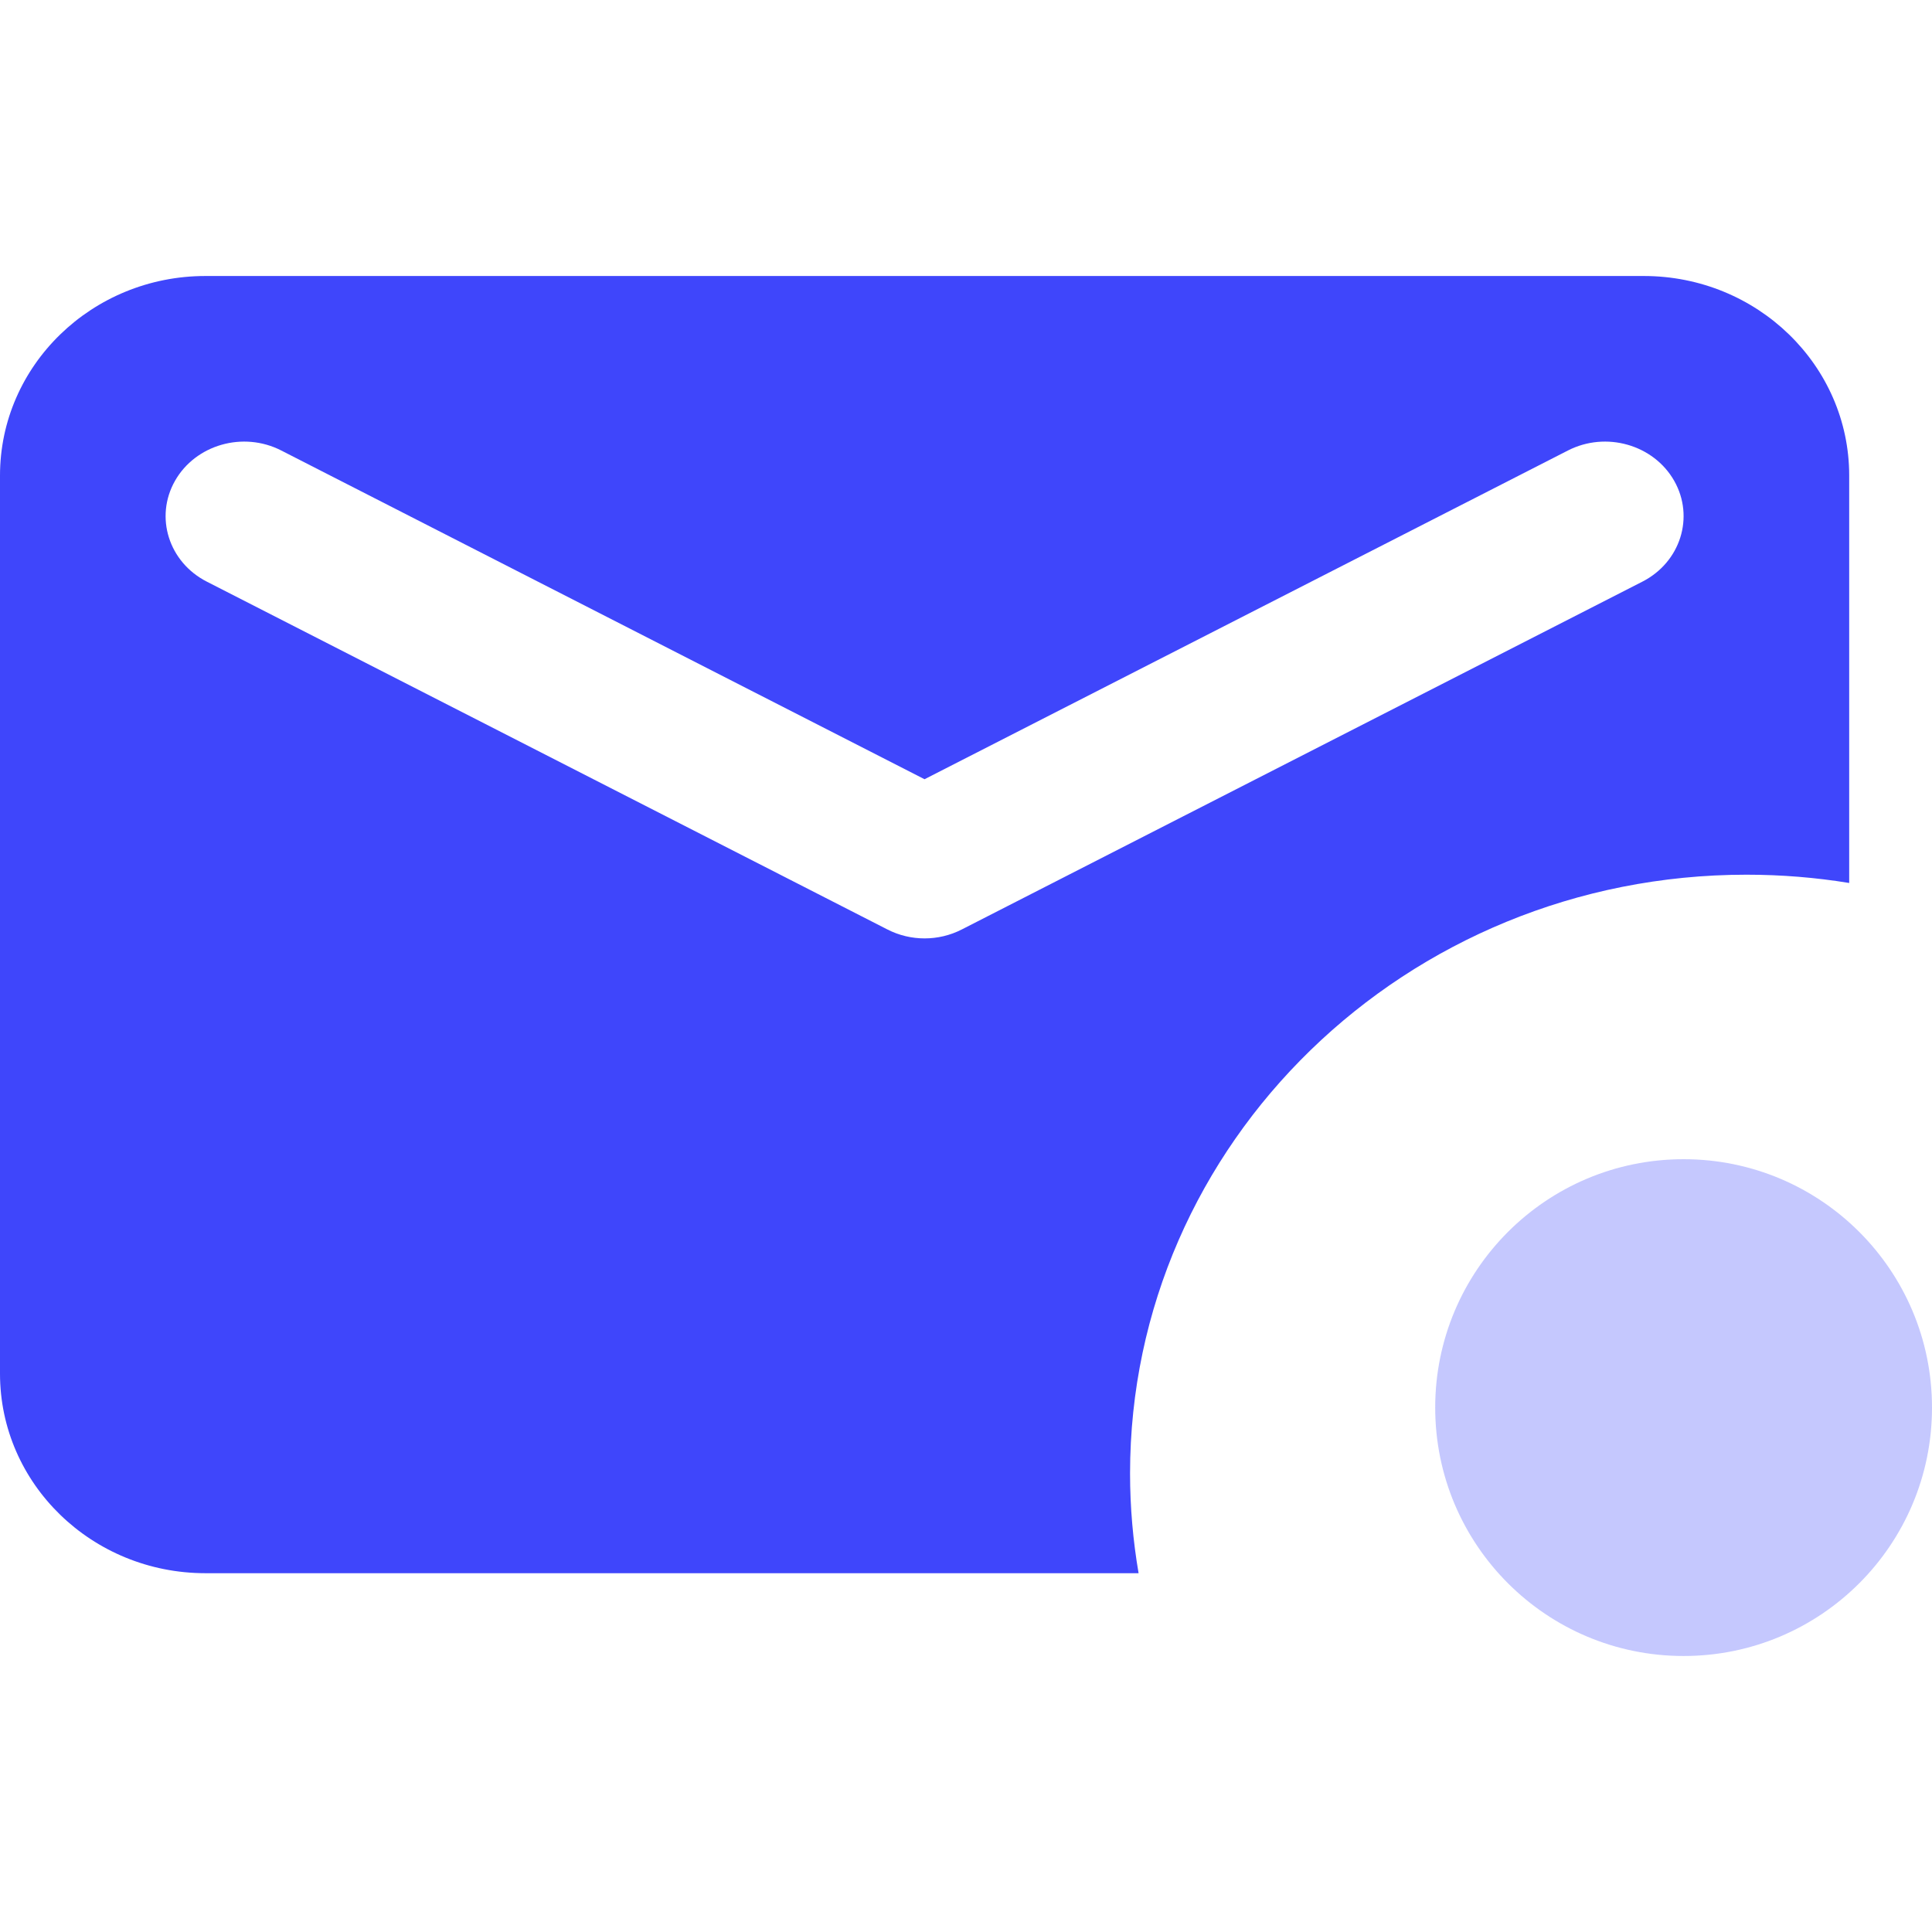
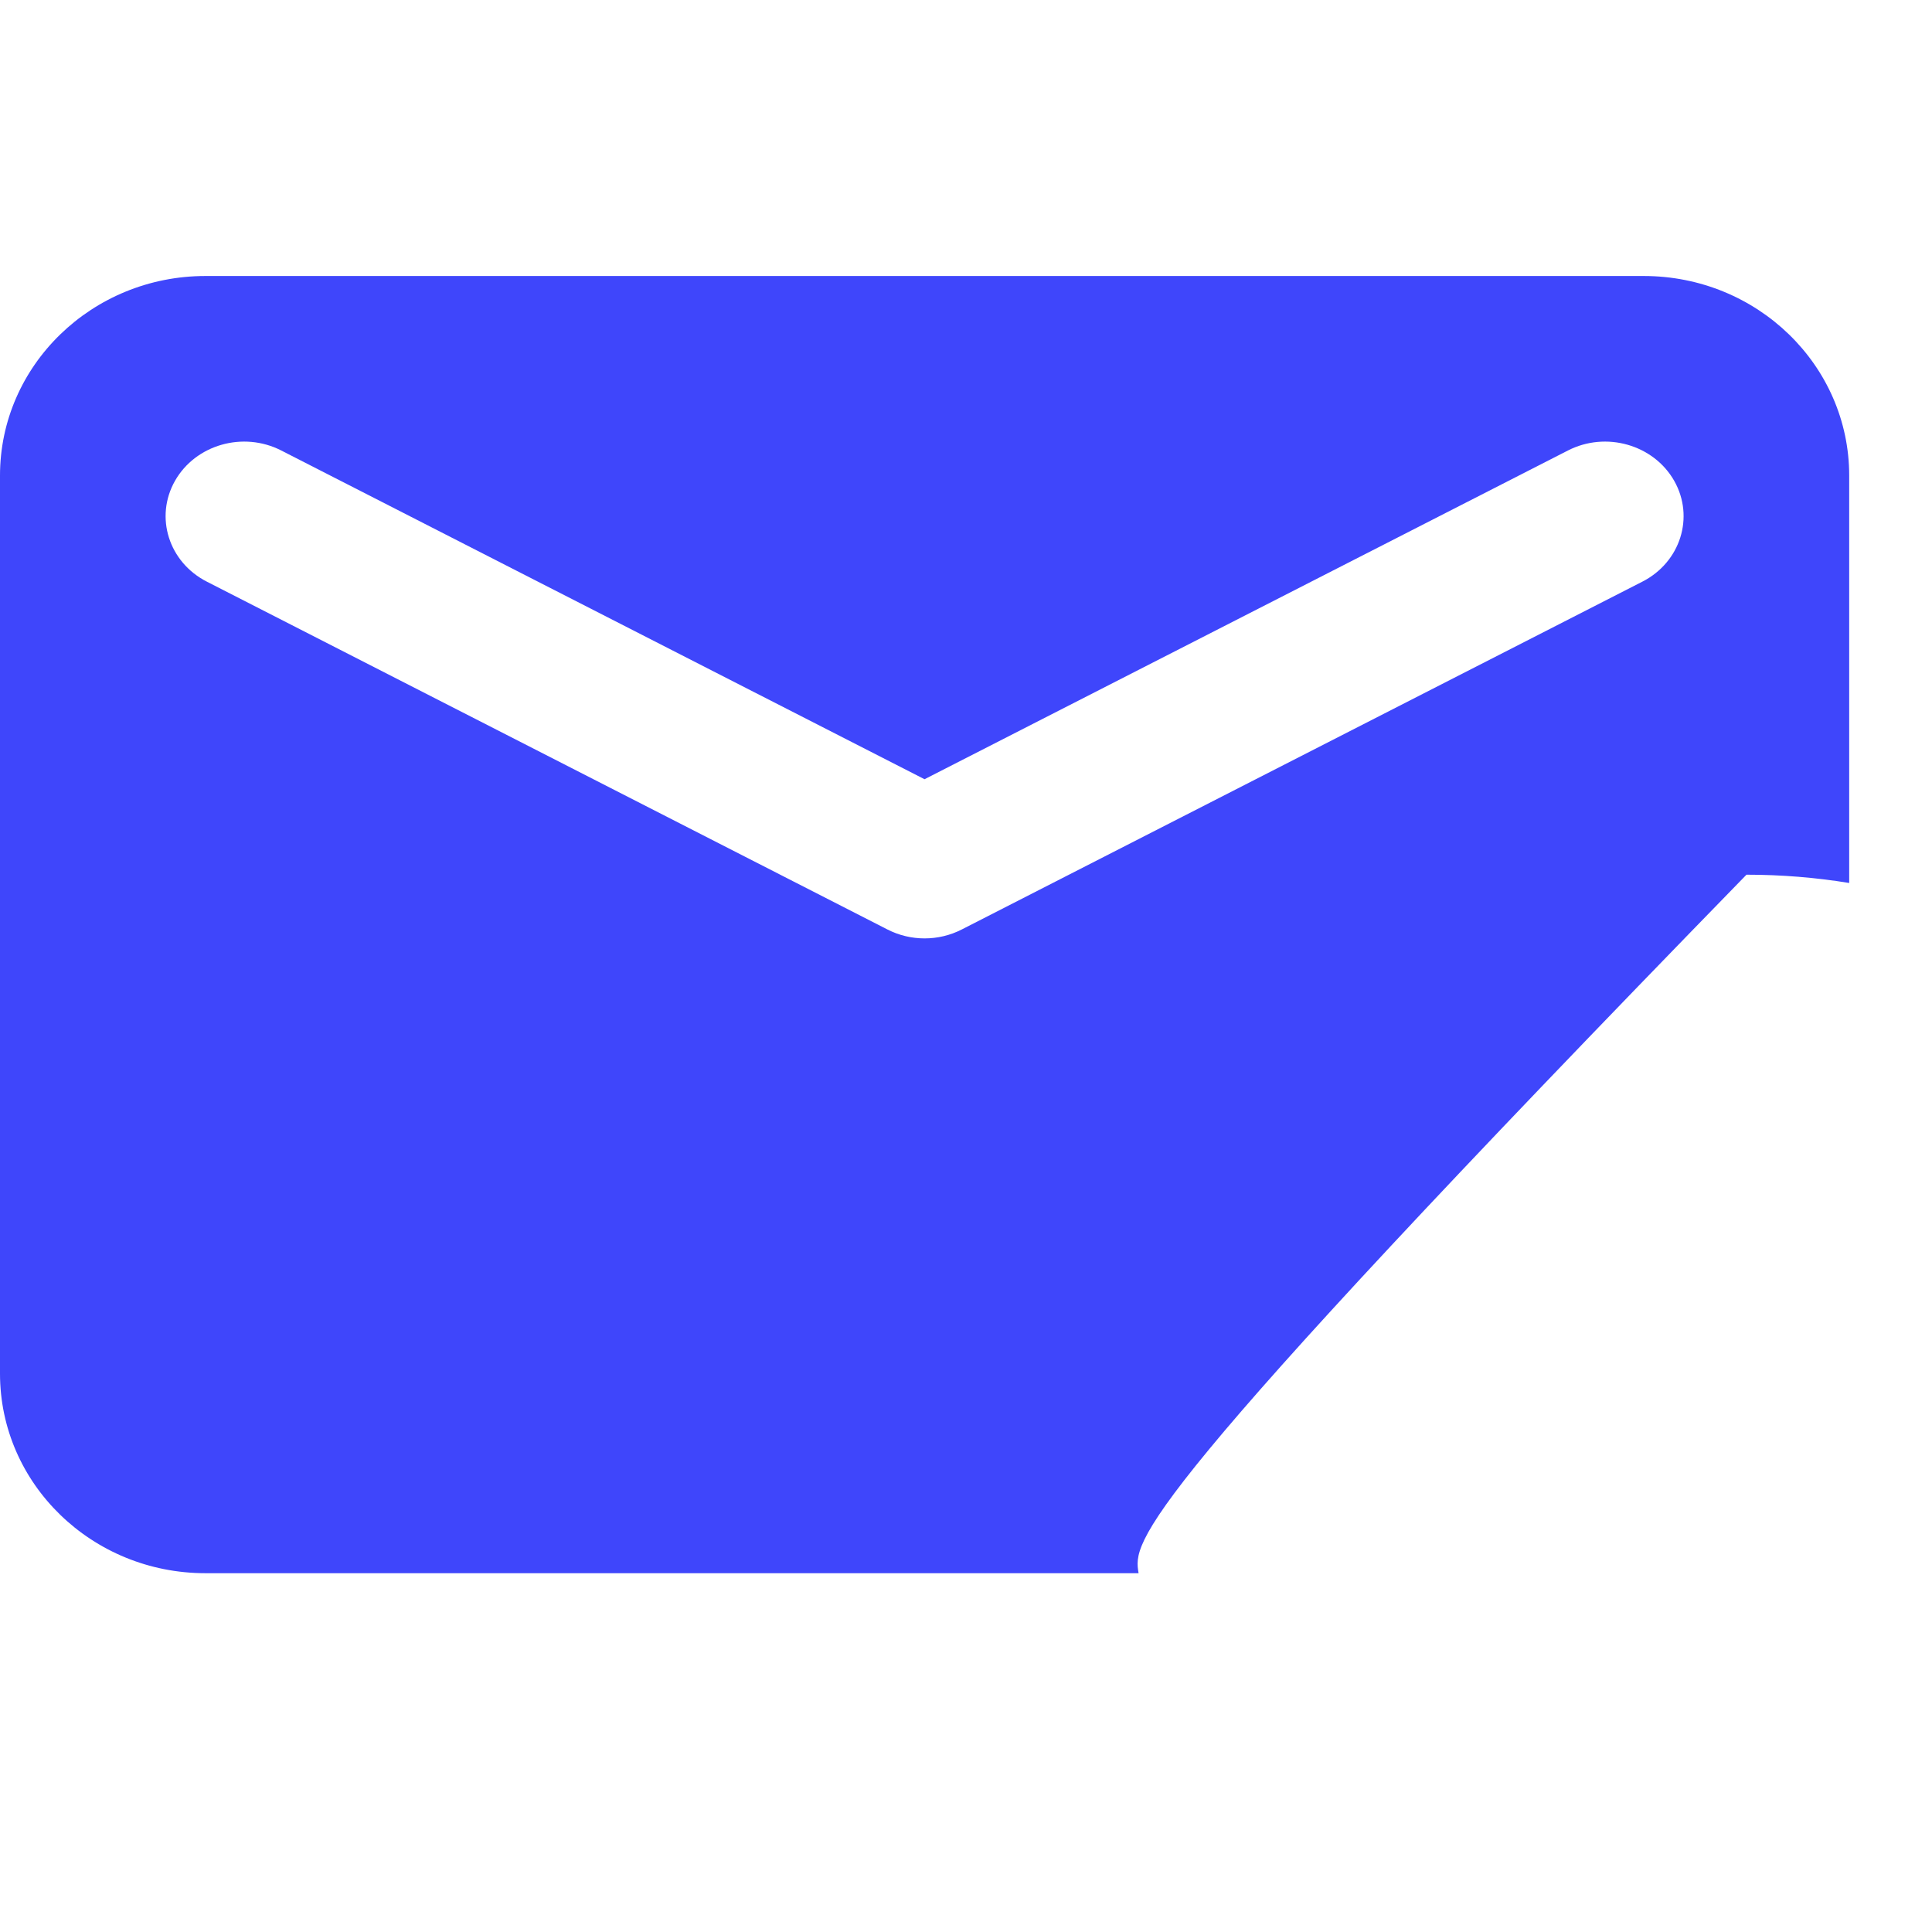
<svg xmlns="http://www.w3.org/2000/svg" width="70px" height="70px" viewBox="0 0 70 70">
  <title>icon_Mail_picture_send</title>
  <desc>Created with Sketch.</desc>
  <defs />
  <g id="icon_Mail_picture_send" stroke="none" stroke-width="1" fill="none" fill-rule="evenodd">
    <g transform="translate(0, 10)" fill="#3F46FB" id="Fill-1-+-Fill-3-Mask">
      <g>
-         <path d="M56.806,6.324 L33.498,18.233 L10.194,6.324 C8.813,5.615 7.087,6.108 6.34,7.422 C5.597,8.733 6.112,10.371 7.497,11.076 L32.152,23.676 C32.994,24.108 34.006,24.108 34.848,23.676 L59.503,11.076 C60.888,10.371 61.403,8.733 60.66,7.422 C59.913,6.108 58.187,5.615 56.806,6.324 Z M67,21.992 C65.79,21.794 64.547,21.692 63.278,21.692 C50.946,21.692 40.944,31.407 40.944,43.385 C40.944,44.617 41.052,45.825 41.253,47 L7.444,47 C3.335,47 0,43.764 0,39.769 L0,7.231 C0,3.239 3.335,0 7.444,0 L59.556,0 C63.669,0 67,3.239 67,7.231 L67,21.992 Z" id="Fill-1" />
-         <path d="M70,41 C70,45.972 65.972,50 61,50 C56.028,50 52,45.972 52,41 C52,36.028 56.028,32 61,32 C65.972,32 70,36.028 70,41 Z" id="Fill-3" fill-opacity="0.3" />
+         <path d="M56.806,6.324 L33.498,18.233 L10.194,6.324 C8.813,5.615 7.087,6.108 6.34,7.422 C5.597,8.733 6.112,10.371 7.497,11.076 L32.152,23.676 C32.994,24.108 34.006,24.108 34.848,23.676 L59.503,11.076 C60.888,10.371 61.403,8.733 60.66,7.422 C59.913,6.108 58.187,5.615 56.806,6.324 Z M67,21.992 C65.79,21.794 64.547,21.692 63.278,21.692 C40.944,44.617 41.052,45.825 41.253,47 L7.444,47 C3.335,47 0,43.764 0,39.769 L0,7.231 C0,3.239 3.335,0 7.444,0 L59.556,0 C63.669,0 67,3.239 67,7.231 L67,21.992 Z" id="Fill-1" />
      </g>
    </g>
  </g>
</svg>